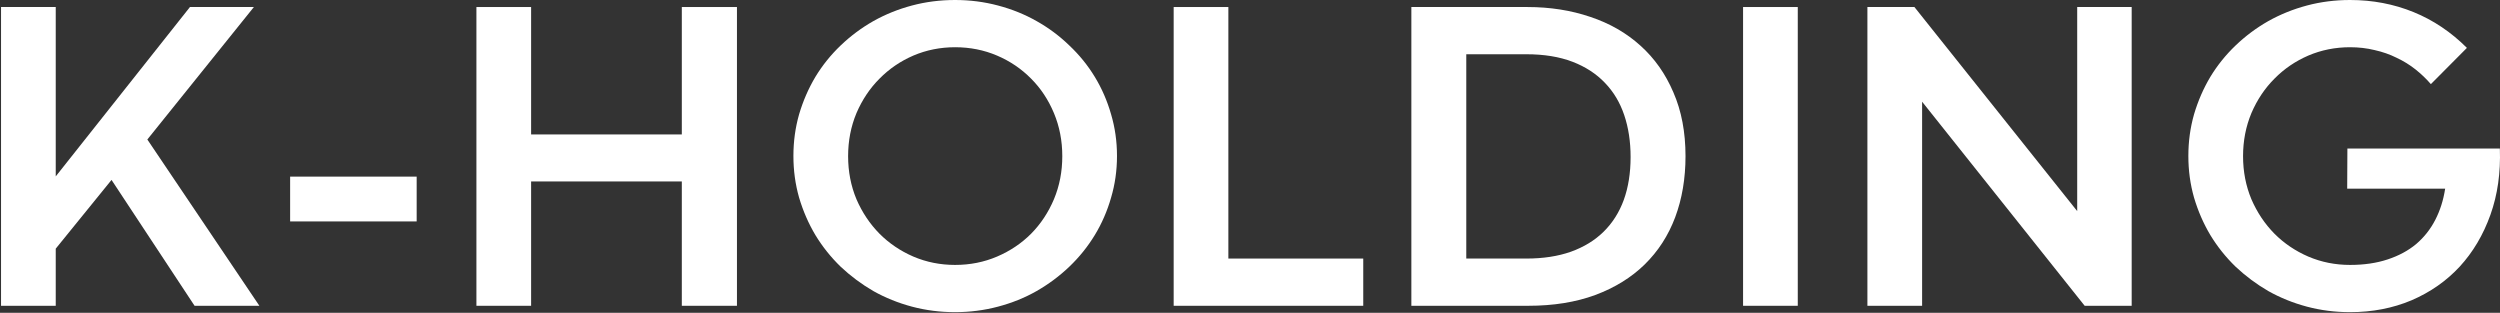
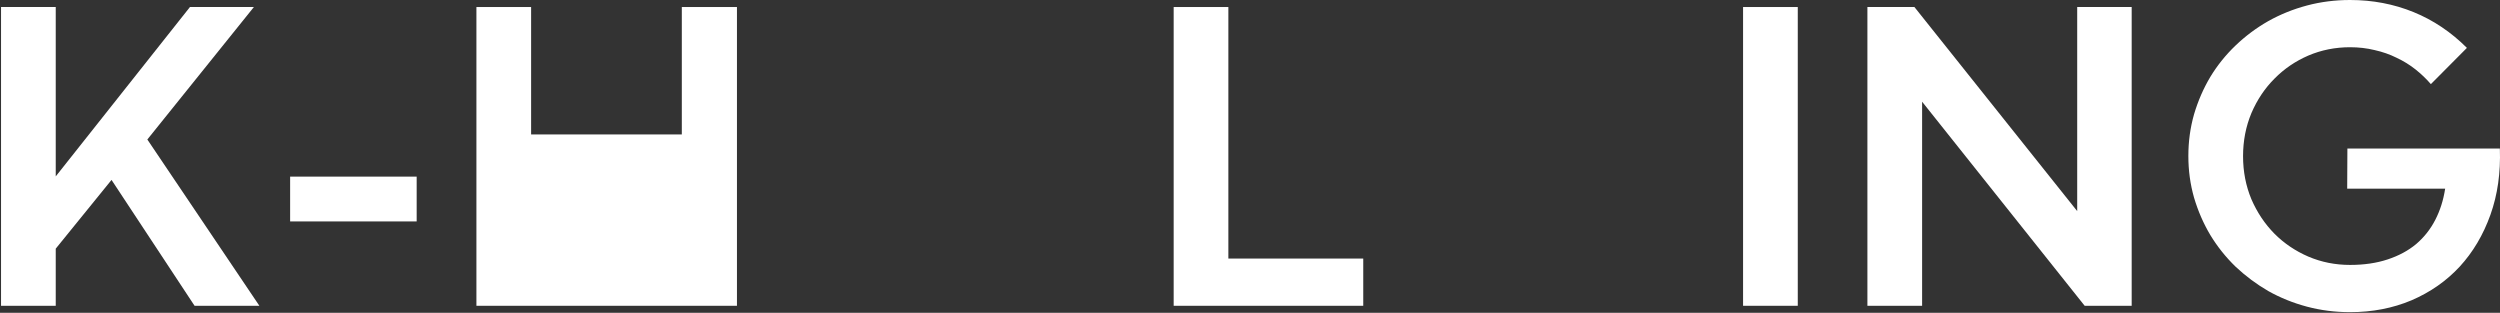
<svg xmlns="http://www.w3.org/2000/svg" width="1103" height="138" viewBox="0 0 1103 138" fill="none">
  <rect x="0" y="0" width="1103" height="138" fill="#333333" stroke="none" />
  <path d="M24.59 77.826L83.809 3.101H112.013L65.007 61.544L114.436 134.912H85.845L49.208 79.377L24.59 109.713V134.912H0.457V3.101H24.59V77.826Z" fill="white" />
  <path d="M128.005 77.923H183.832V97.695H128.005V77.923Z" fill="white" />
-   <path d="M210.195 3.101H234.328V59.315H300.816V3.101H325.143V134.912H300.816V80.056H234.328V134.912H210.195V3.101Z" fill="white" />
-   <path d="M350.052 68.813C350.052 62.416 350.892 56.278 352.572 50.398C354.317 44.518 356.707 39.026 359.744 33.922C362.846 28.817 366.561 24.198 370.89 20.062C375.284 15.863 380.098 12.277 385.331 9.304C390.63 6.332 396.316 4.038 402.39 2.423C408.463 0.808 414.796 0 421.386 0C427.912 0 434.212 0.808 440.286 2.423C446.424 4.038 452.11 6.332 457.344 9.304C462.642 12.277 467.456 15.863 471.785 20.062C476.179 24.198 479.927 28.817 483.028 33.922C486.13 39.026 488.52 44.518 490.2 50.398C491.945 56.278 492.817 62.416 492.817 68.813C492.817 75.21 491.945 81.348 490.2 87.228C488.52 93.107 486.13 98.6 483.028 103.704C479.927 108.808 476.179 113.461 471.785 117.66C467.456 121.796 462.642 125.382 457.344 128.418C452.11 131.391 446.424 133.684 440.286 135.3C434.212 136.915 427.912 137.723 421.386 137.723C414.796 137.723 408.463 136.915 402.39 135.3C396.316 133.684 390.63 131.391 385.331 128.418C380.098 125.382 375.284 121.796 370.89 117.66C366.561 113.461 362.846 108.808 359.744 103.704C356.707 98.6 354.317 93.107 352.572 87.228C350.892 81.348 350.052 75.21 350.052 68.813ZM374.185 68.91C374.185 75.694 375.413 82.026 377.868 87.906C380.388 93.721 383.781 98.793 388.045 103.122C392.31 107.387 397.285 110.747 402.971 113.202C408.722 115.657 414.86 116.885 421.386 116.885C427.977 116.885 434.147 115.657 439.898 113.202C445.649 110.747 450.656 107.387 454.921 103.122C459.185 98.793 462.545 93.721 465.001 87.906C467.456 82.026 468.684 75.694 468.684 68.91C468.684 62.126 467.456 55.793 465.001 49.914C462.545 44.034 459.185 38.962 454.921 34.697C450.656 30.368 445.649 26.976 439.898 24.521C434.147 22.065 427.977 20.838 421.386 20.838C414.86 20.838 408.722 22.065 402.971 24.521C397.285 26.976 392.31 30.368 388.045 34.697C383.781 38.962 380.388 44.034 377.868 49.914C375.413 55.793 374.185 62.126 374.185 68.91Z" fill="white" />
+   <path d="M210.195 3.101H234.328V59.315H300.816V3.101H325.143V134.912H300.816H234.328V134.912H210.195V3.101Z" fill="white" />
  <path d="M517.823 3.101H541.956V114.074H601.466V134.912H517.823V3.101Z" fill="white" />
-   <path d="M673.478 114.074C680.844 114.074 687.37 113.073 693.056 111.07C698.807 109.002 703.621 106.062 707.498 102.25C711.439 98.373 714.411 93.689 716.414 88.197C718.418 82.64 719.419 76.34 719.419 69.297C719.419 62.513 718.482 56.343 716.608 50.786C714.735 45.229 711.892 40.48 708.079 36.539C704.267 32.533 699.486 29.431 693.735 27.234C687.984 25.038 681.232 23.939 673.478 23.939H646.922V114.074H673.478ZM622.692 3.101H673.866C683.881 3.101 693.153 4.555 701.682 7.463C710.212 10.306 717.578 14.538 723.781 20.159C729.984 25.716 734.83 32.597 738.319 40.803C741.872 48.944 743.649 58.313 743.649 68.91C743.649 78.731 742.131 87.712 739.094 95.853C736.057 103.93 731.567 110.876 725.622 116.691C719.742 122.442 712.473 126.932 703.815 130.163C695.221 133.329 685.367 134.912 674.254 134.912H622.692V3.101Z" fill="white" />
  <path d="M769.043 3.101H793.176V134.912H769.043V3.101Z" fill="white" />
  <path d="M940.497 134.912H919.755L848.034 44.874V134.912H823.9V3.101H844.641L916.46 93.14V3.101H940.497V134.912Z" fill="white" />
  <path d="M1035.67 65.518H1102.94C1103.32 76.179 1101.94 85.935 1098.77 94.787C1095.6 103.639 1091.08 111.264 1085.2 117.66C1079.32 123.992 1072.24 128.935 1063.97 132.489C1055.7 135.978 1046.66 137.723 1036.84 137.723C1030.25 137.723 1023.91 136.915 1017.84 135.3C1011.77 133.684 1006.08 131.391 1000.78 128.418C995.548 125.382 990.734 121.796 986.34 117.66C982.011 113.461 978.296 108.808 975.194 103.704C972.157 98.6 969.767 93.107 968.022 87.228C966.342 81.348 965.502 75.21 965.502 68.813C965.502 62.416 966.342 56.278 968.022 50.398C969.767 44.518 972.157 39.026 975.194 33.922C978.296 28.817 982.011 24.198 986.34 20.062C990.734 15.863 995.548 12.277 1000.78 9.304C1006.08 6.332 1011.77 4.038 1017.84 2.423C1023.91 0.808 1030.25 0 1036.84 0C1046.79 0 1056.12 1.777 1064.85 5.331C1073.57 8.884 1081.42 14.15 1088.4 21.128L1072.5 37.12C1070.5 34.794 1068.24 32.63 1065.72 30.627C1063.2 28.624 1060.42 26.911 1057.38 25.49C1054.41 24.004 1051.18 22.873 1047.69 22.098C1044.27 21.258 1040.65 20.838 1036.84 20.838C1030.31 20.838 1024.17 22.065 1018.42 24.521C1012.74 26.976 1007.76 30.368 1003.5 34.697C999.231 38.962 995.839 44.034 993.319 49.914C990.863 55.793 989.636 62.126 989.636 68.91C989.636 75.694 990.863 82.026 993.319 87.906C995.839 93.721 999.231 98.793 1003.5 103.122C1007.76 107.387 1012.74 110.747 1018.42 113.202C1024.17 115.657 1030.31 116.885 1036.84 116.885C1043.04 116.885 1048.56 116.077 1053.41 114.462C1058.32 112.847 1062.52 110.585 1066.01 107.678C1069.5 104.705 1072.31 101.152 1074.44 97.016C1076.57 92.881 1078.03 88.294 1078.8 83.254H1035.58L1035.67 65.518Z" fill="white" />
</svg>